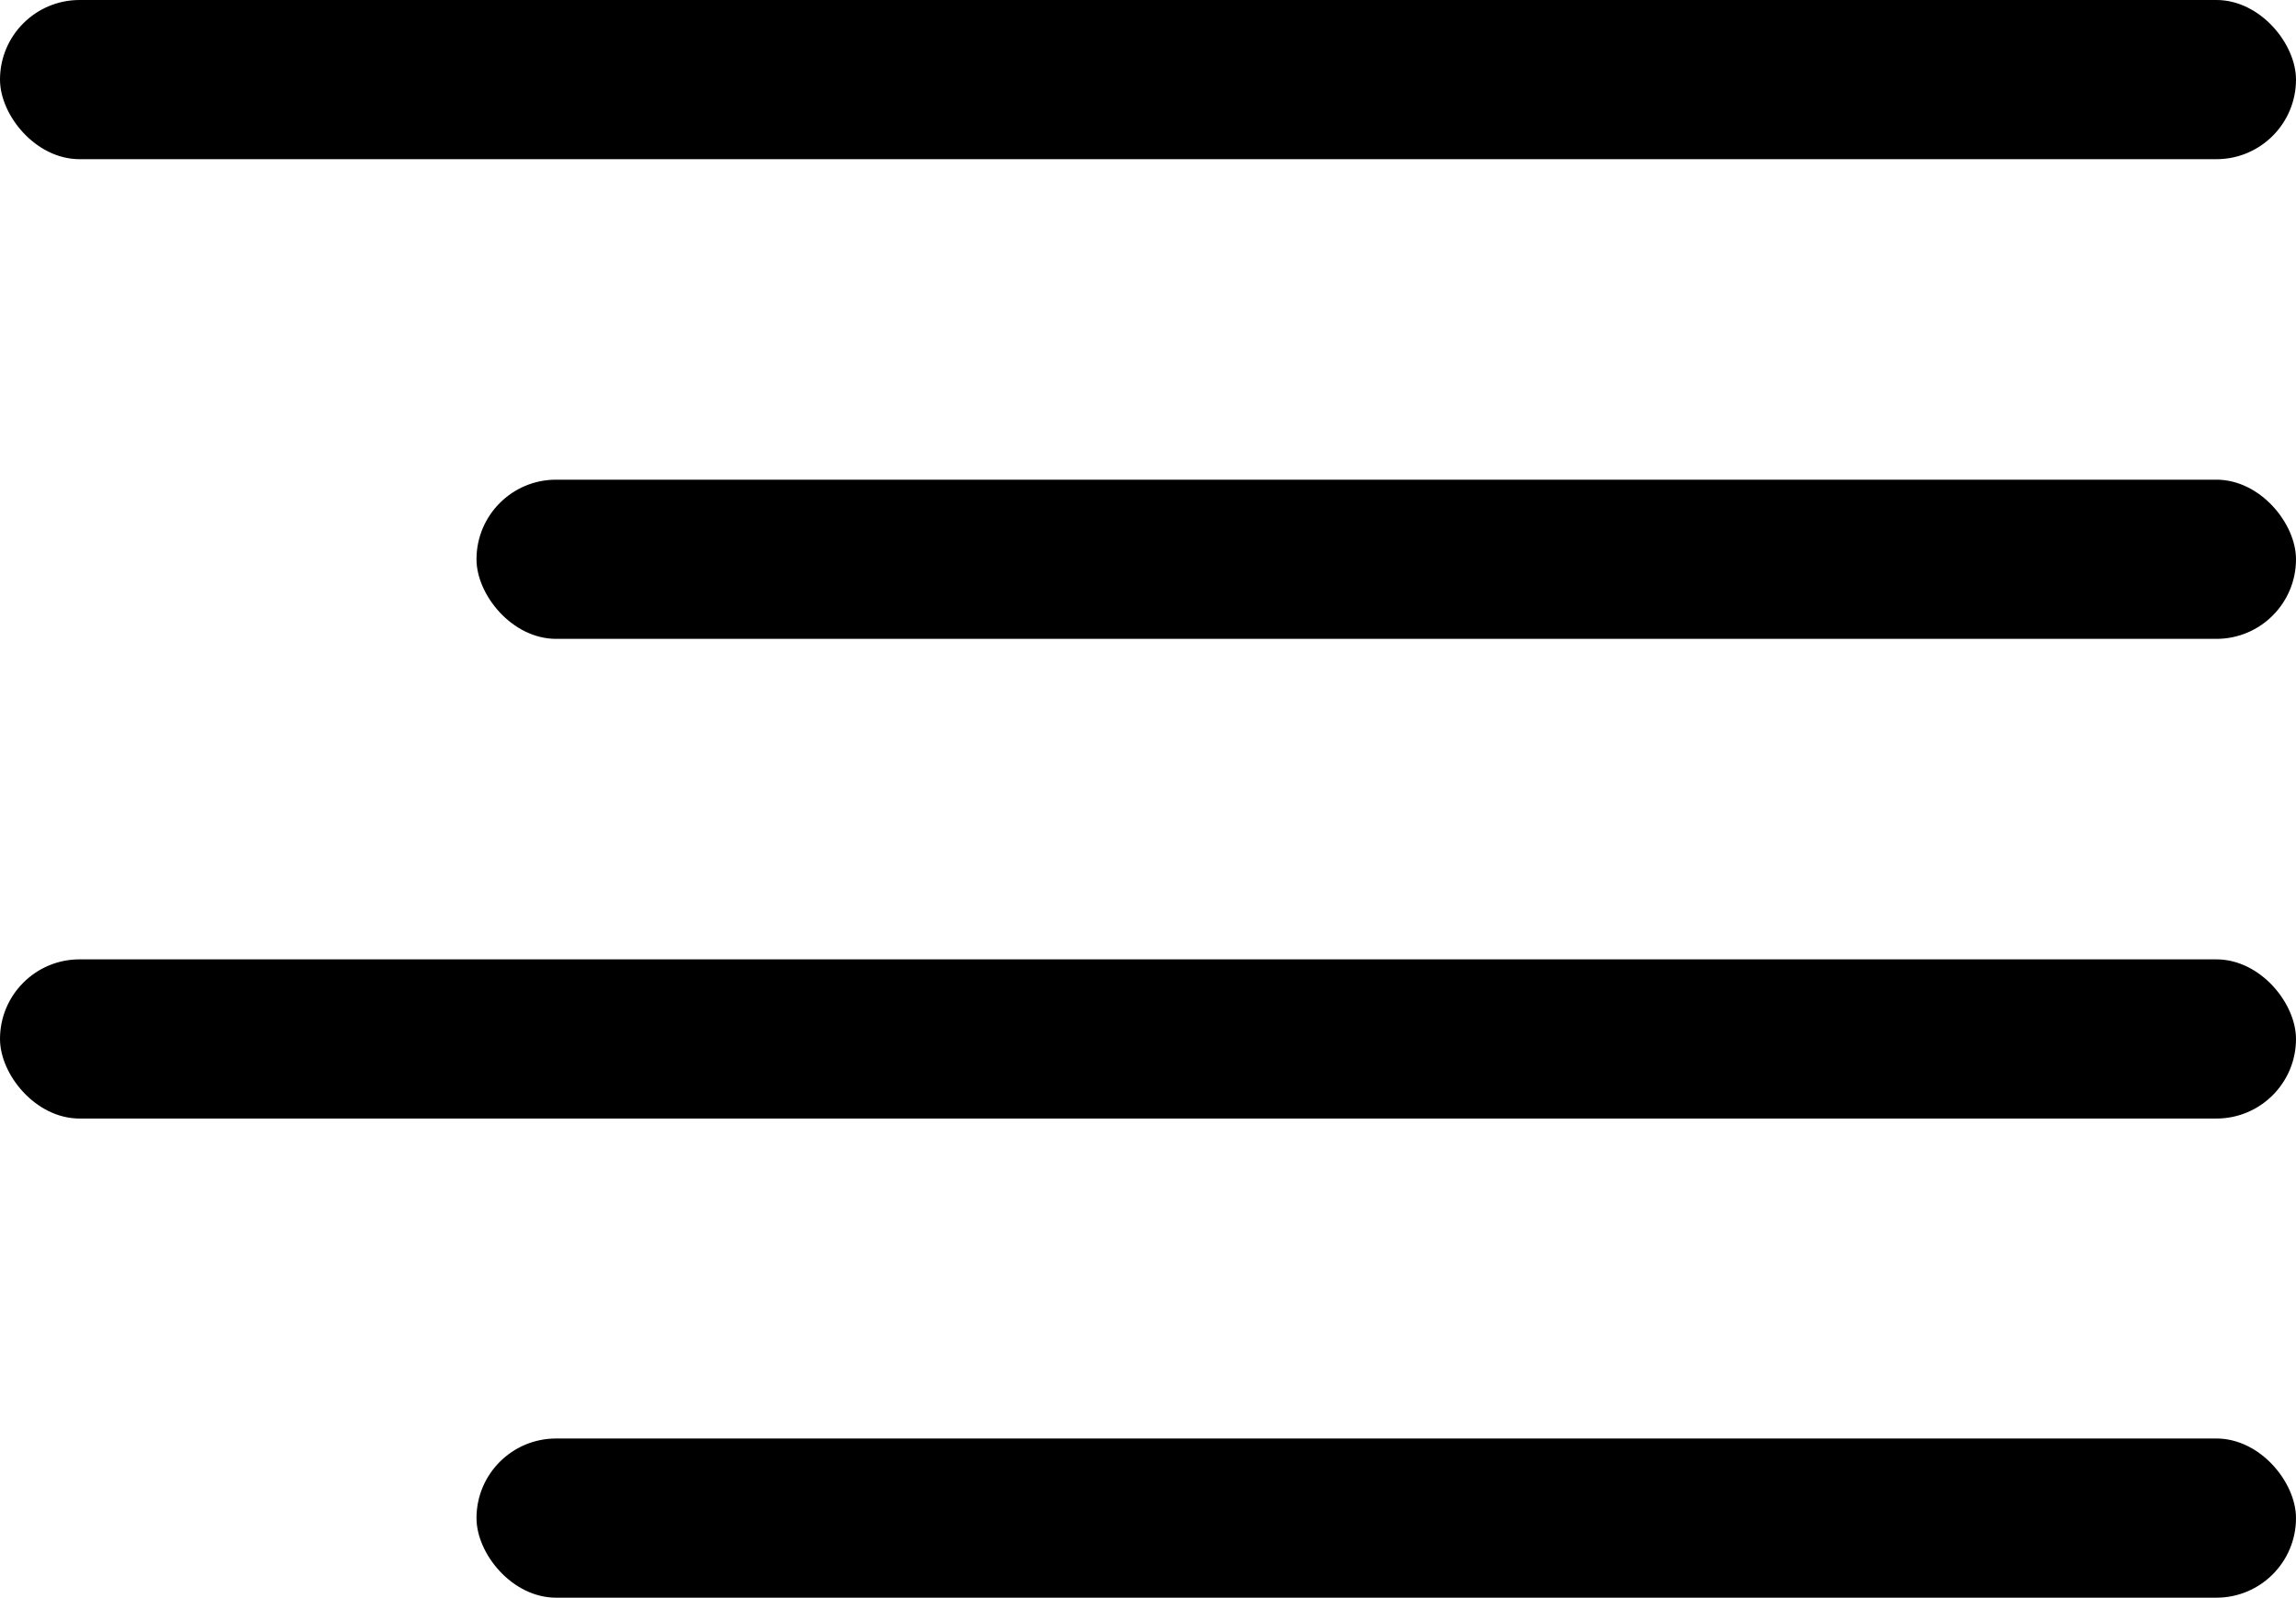
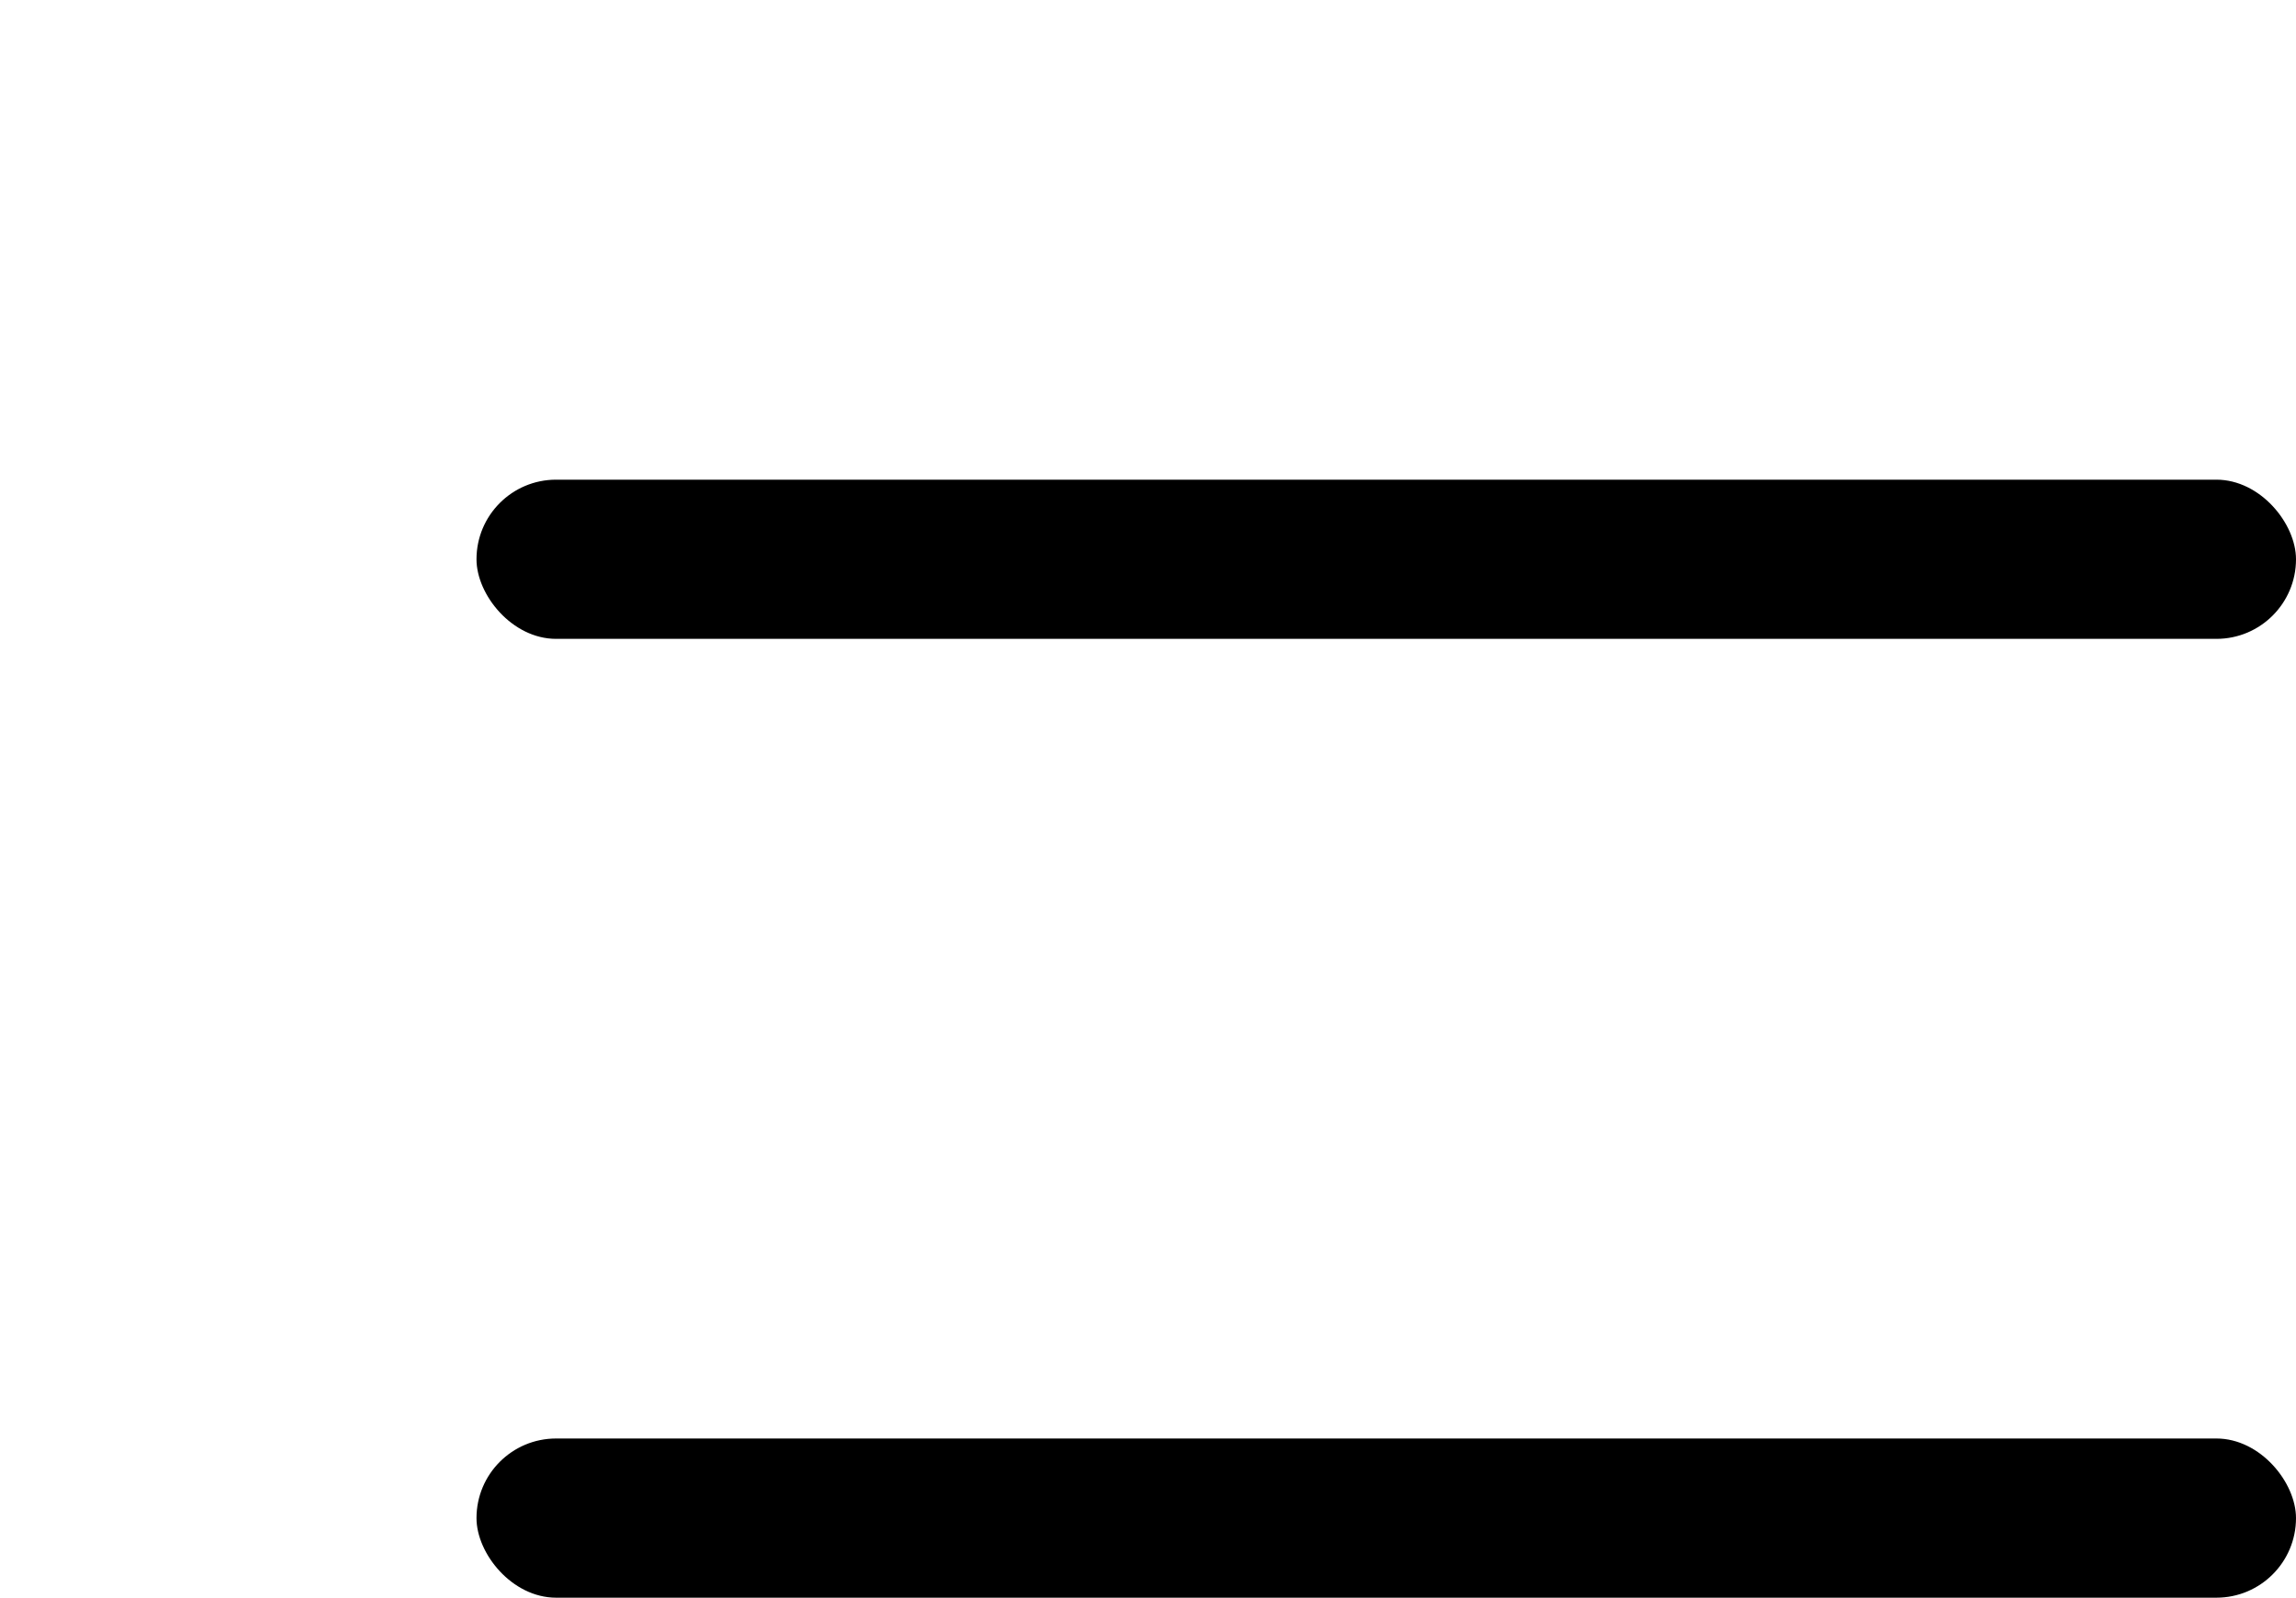
<svg xmlns="http://www.w3.org/2000/svg" id="Layer_1" version="1.1" viewBox="0 0 43.27 30.11">
-   <rect x="0" y="0" width="43.27" height="3" rx="1.5" ry="1.5" />
  <rect x="8.98" y="9.04" width="34.29" height="3" rx="1.5" ry="1.5" />
-   <rect x="0" y="18.08" width="43.27" height="3" rx="1.5" ry="1.5" />
  <rect x="8.98" y="27.11" width="34.29" height="3" rx="1.5" ry="1.5" />
</svg>